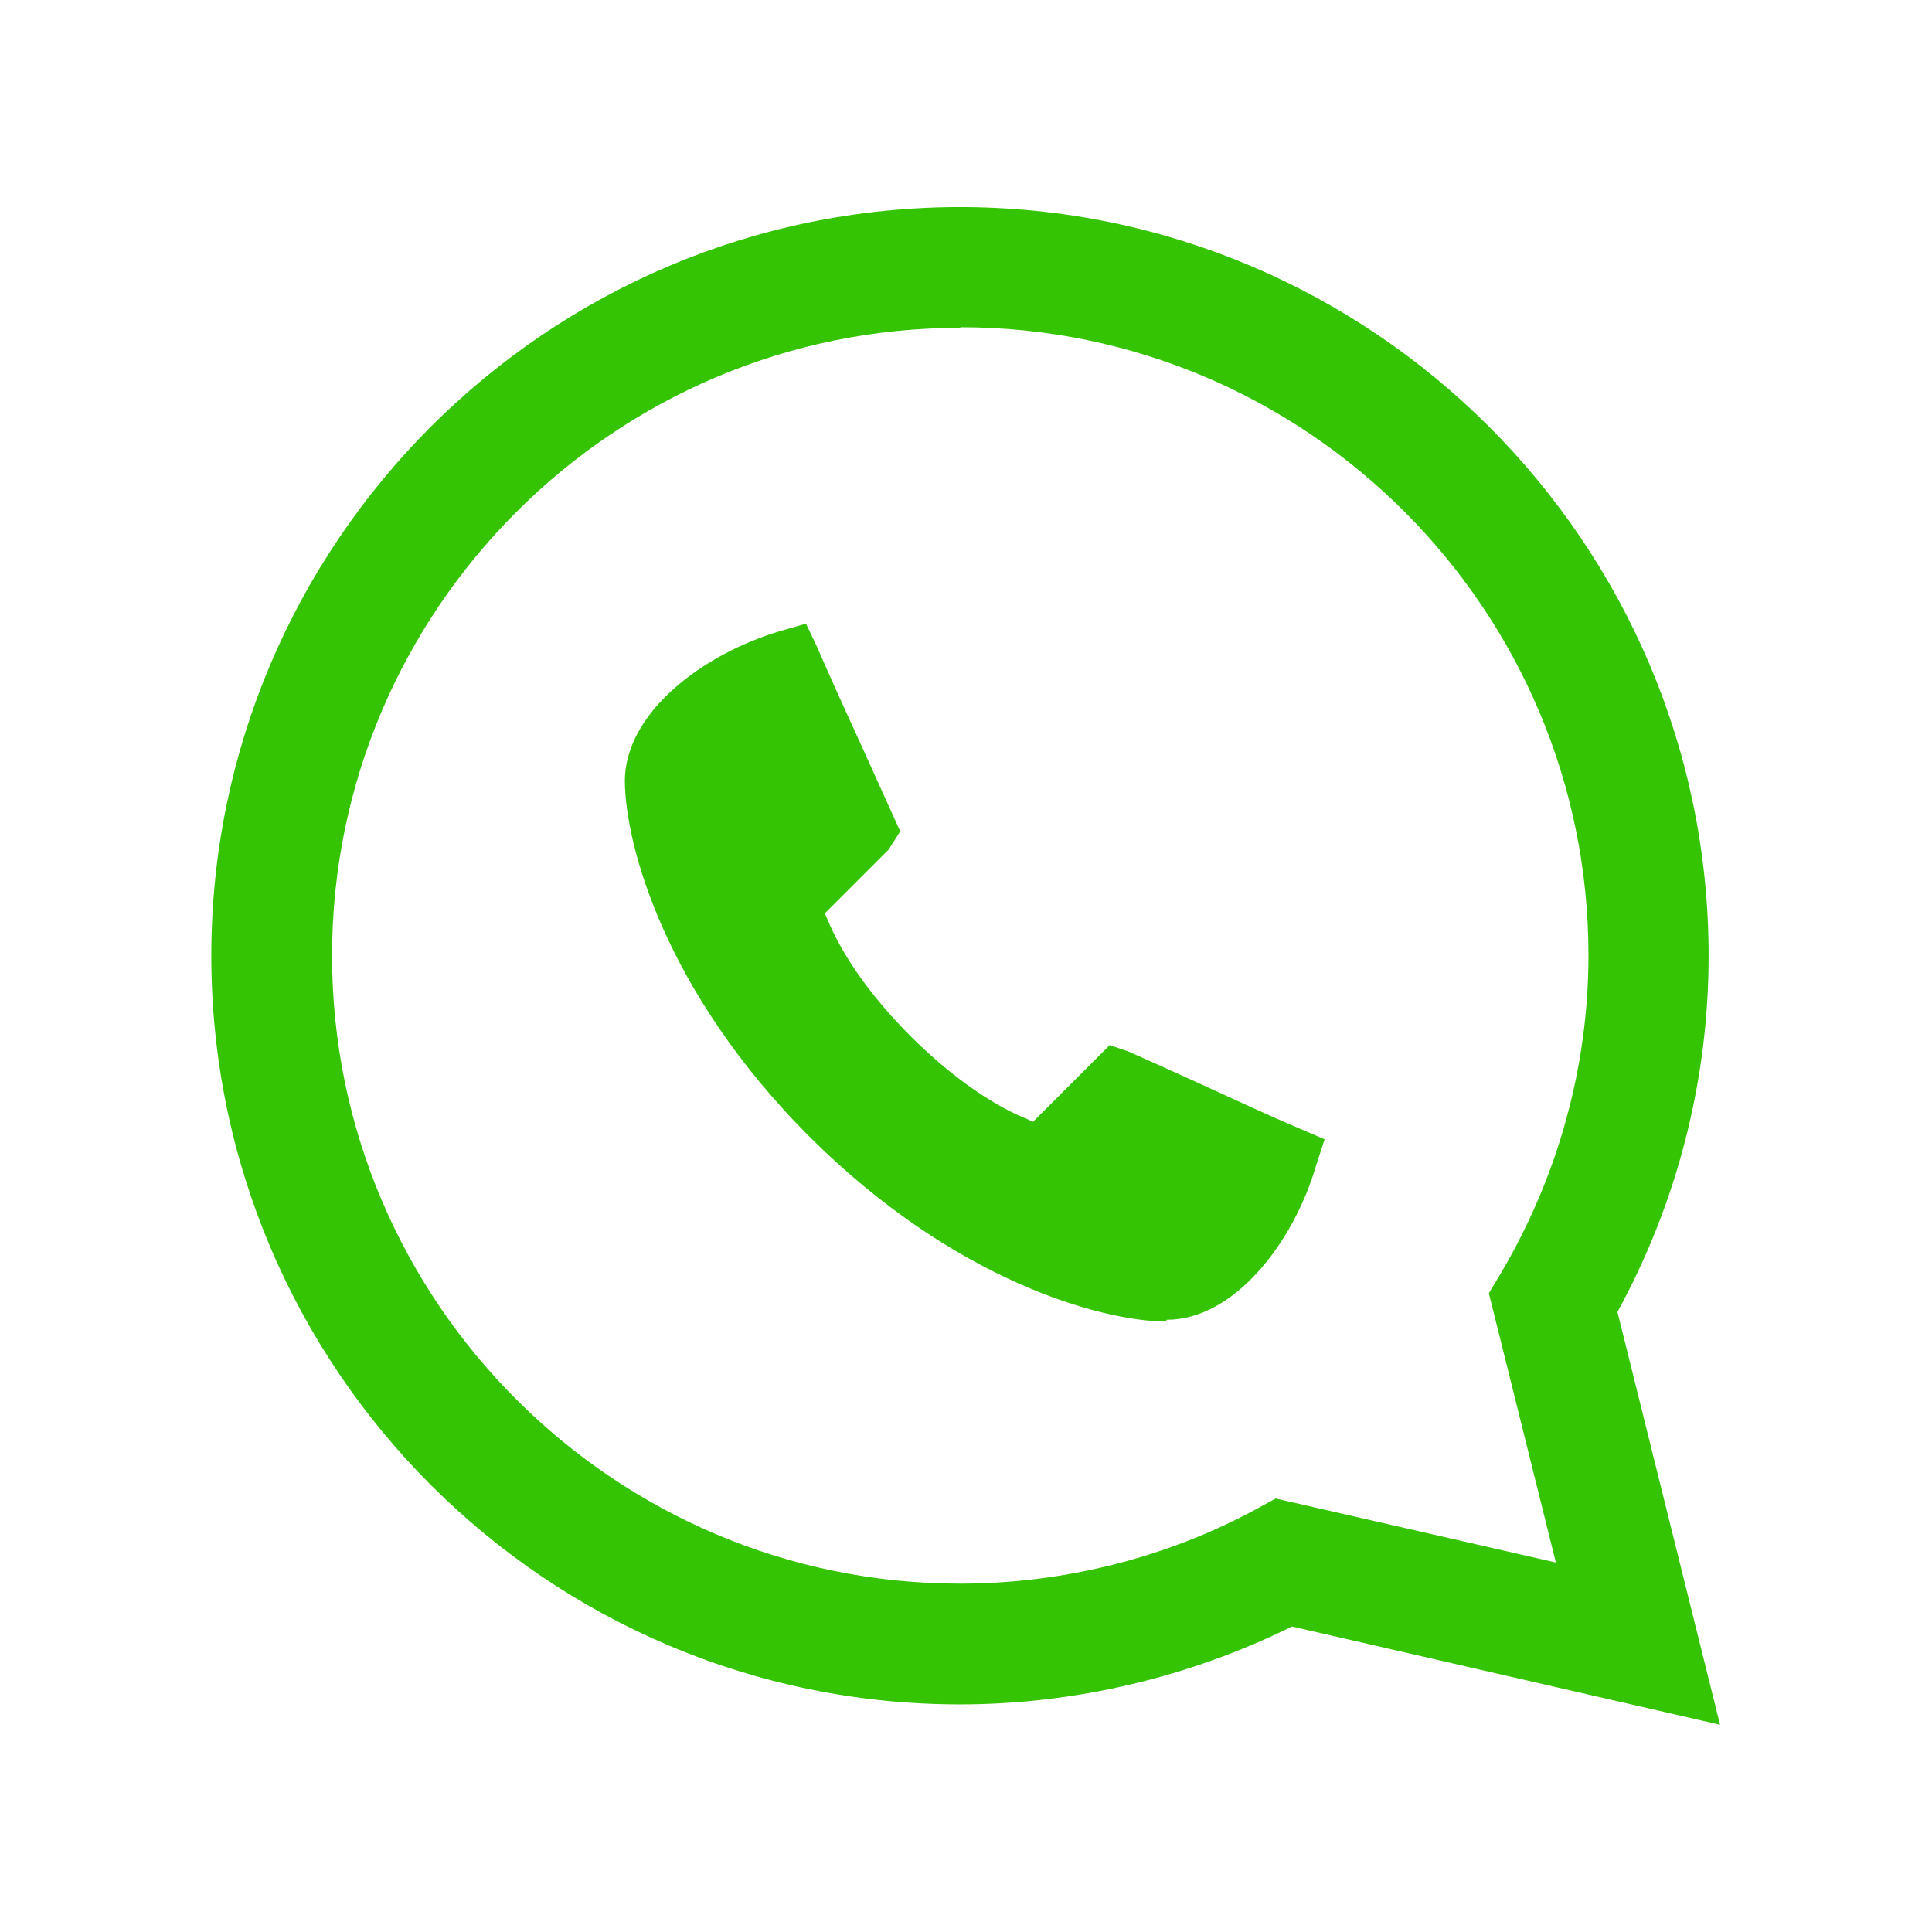
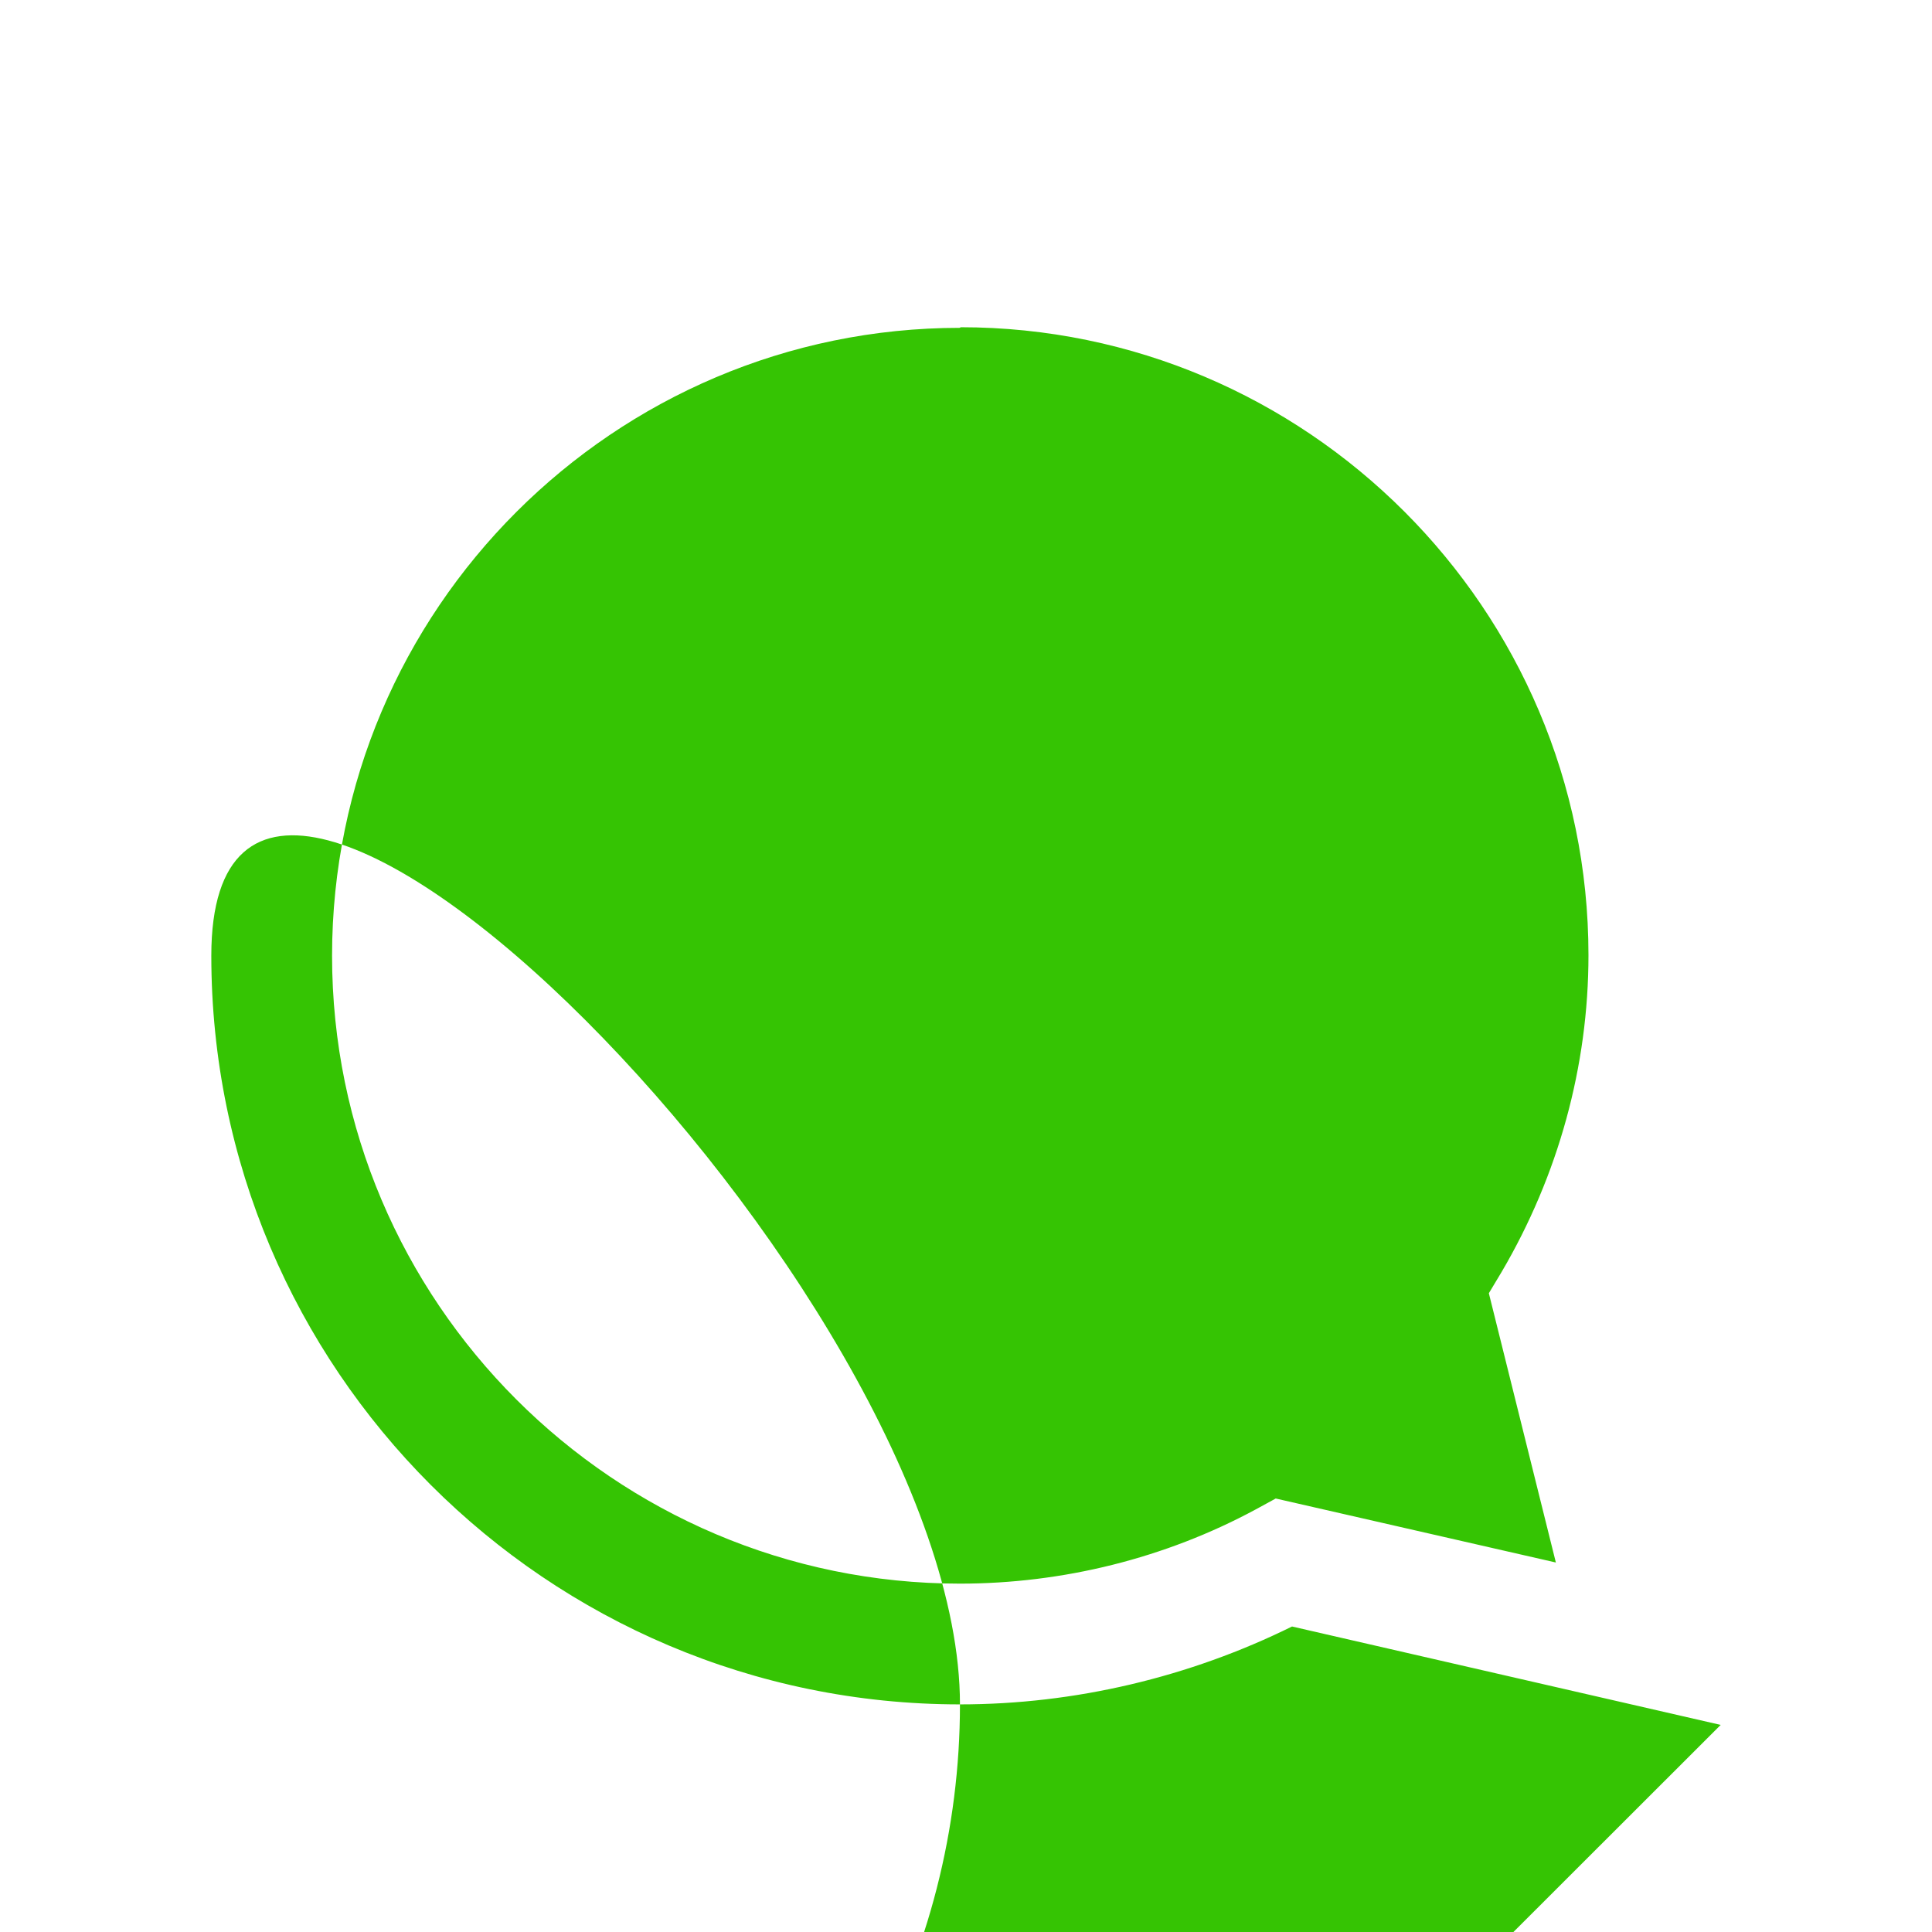
<svg xmlns="http://www.w3.org/2000/svg" id="Camada_1" viewBox="0 0 32 32">
  <defs>
    <style>.cls-1{fill:none;}.cls-1,.cls-2{stroke-width:0px;}.cls-2{fill:#35c403;}</style>
  </defs>
-   <rect class="cls-1" width="32" height="32" />
-   <path class="cls-2" d="m28.5,28.57l-7.1-1.63c-1.7.84-3.6,1.29-5.5,1.29-6.84,0-12.4-5.56-12.4-12.4S9.07,3.43,15.9,3.43s12.4,5.56,12.4,12.4c0,2.06-.52,4.09-1.51,5.9l1.7,6.84h0ZM15.9,5.43c-5.73,0-10.4,4.67-10.4,10.4s4.67,10.4,10.4,10.4c1.7,0,3.4-.42,4.9-1.23l.33-.18,4.64,1.06-1.11-4.46.21-.35c.94-1.6,1.44-3.41,1.44-5.25,0-5.73-4.67-10.4-10.4-10.4h0Z" />
-   <path class="cls-2" d="m19.31,21.89c-1.07-.01-3.5-.67-5.9-3.06-2.39-2.39-3.05-4.82-3.06-5.88-.01-1.14,1.29-2.12,2.58-2.5l.42-.12.19.4c.21.49.5,1.12.76,1.69l.61,1.35-.19.3-1.06,1.06.03.06c.13.33.49,1.07,1.39,1.97.9.9,1.64,1.26,1.92,1.37l.11.05,1.27-1.27.32.11c.34.15.71.32,1.11.5.57.26,1.21.56,1.71.77l.42.18-.14.43c-.37,1.27-1.35,2.56-2.48,2.56v.03Z" />
+   <path class="cls-2" d="m28.5,28.57l-7.1-1.63c-1.7.84-3.6,1.29-5.5,1.29-6.84,0-12.4-5.56-12.4-12.4s12.4,5.56,12.4,12.4c0,2.06-.52,4.09-1.51,5.9l1.7,6.84h0ZM15.9,5.43c-5.73,0-10.4,4.67-10.4,10.4s4.67,10.4,10.4,10.4c1.7,0,3.4-.42,4.9-1.23l.33-.18,4.64,1.06-1.11-4.46.21-.35c.94-1.6,1.44-3.41,1.44-5.25,0-5.73-4.67-10.4-10.4-10.4h0Z" />
</svg>